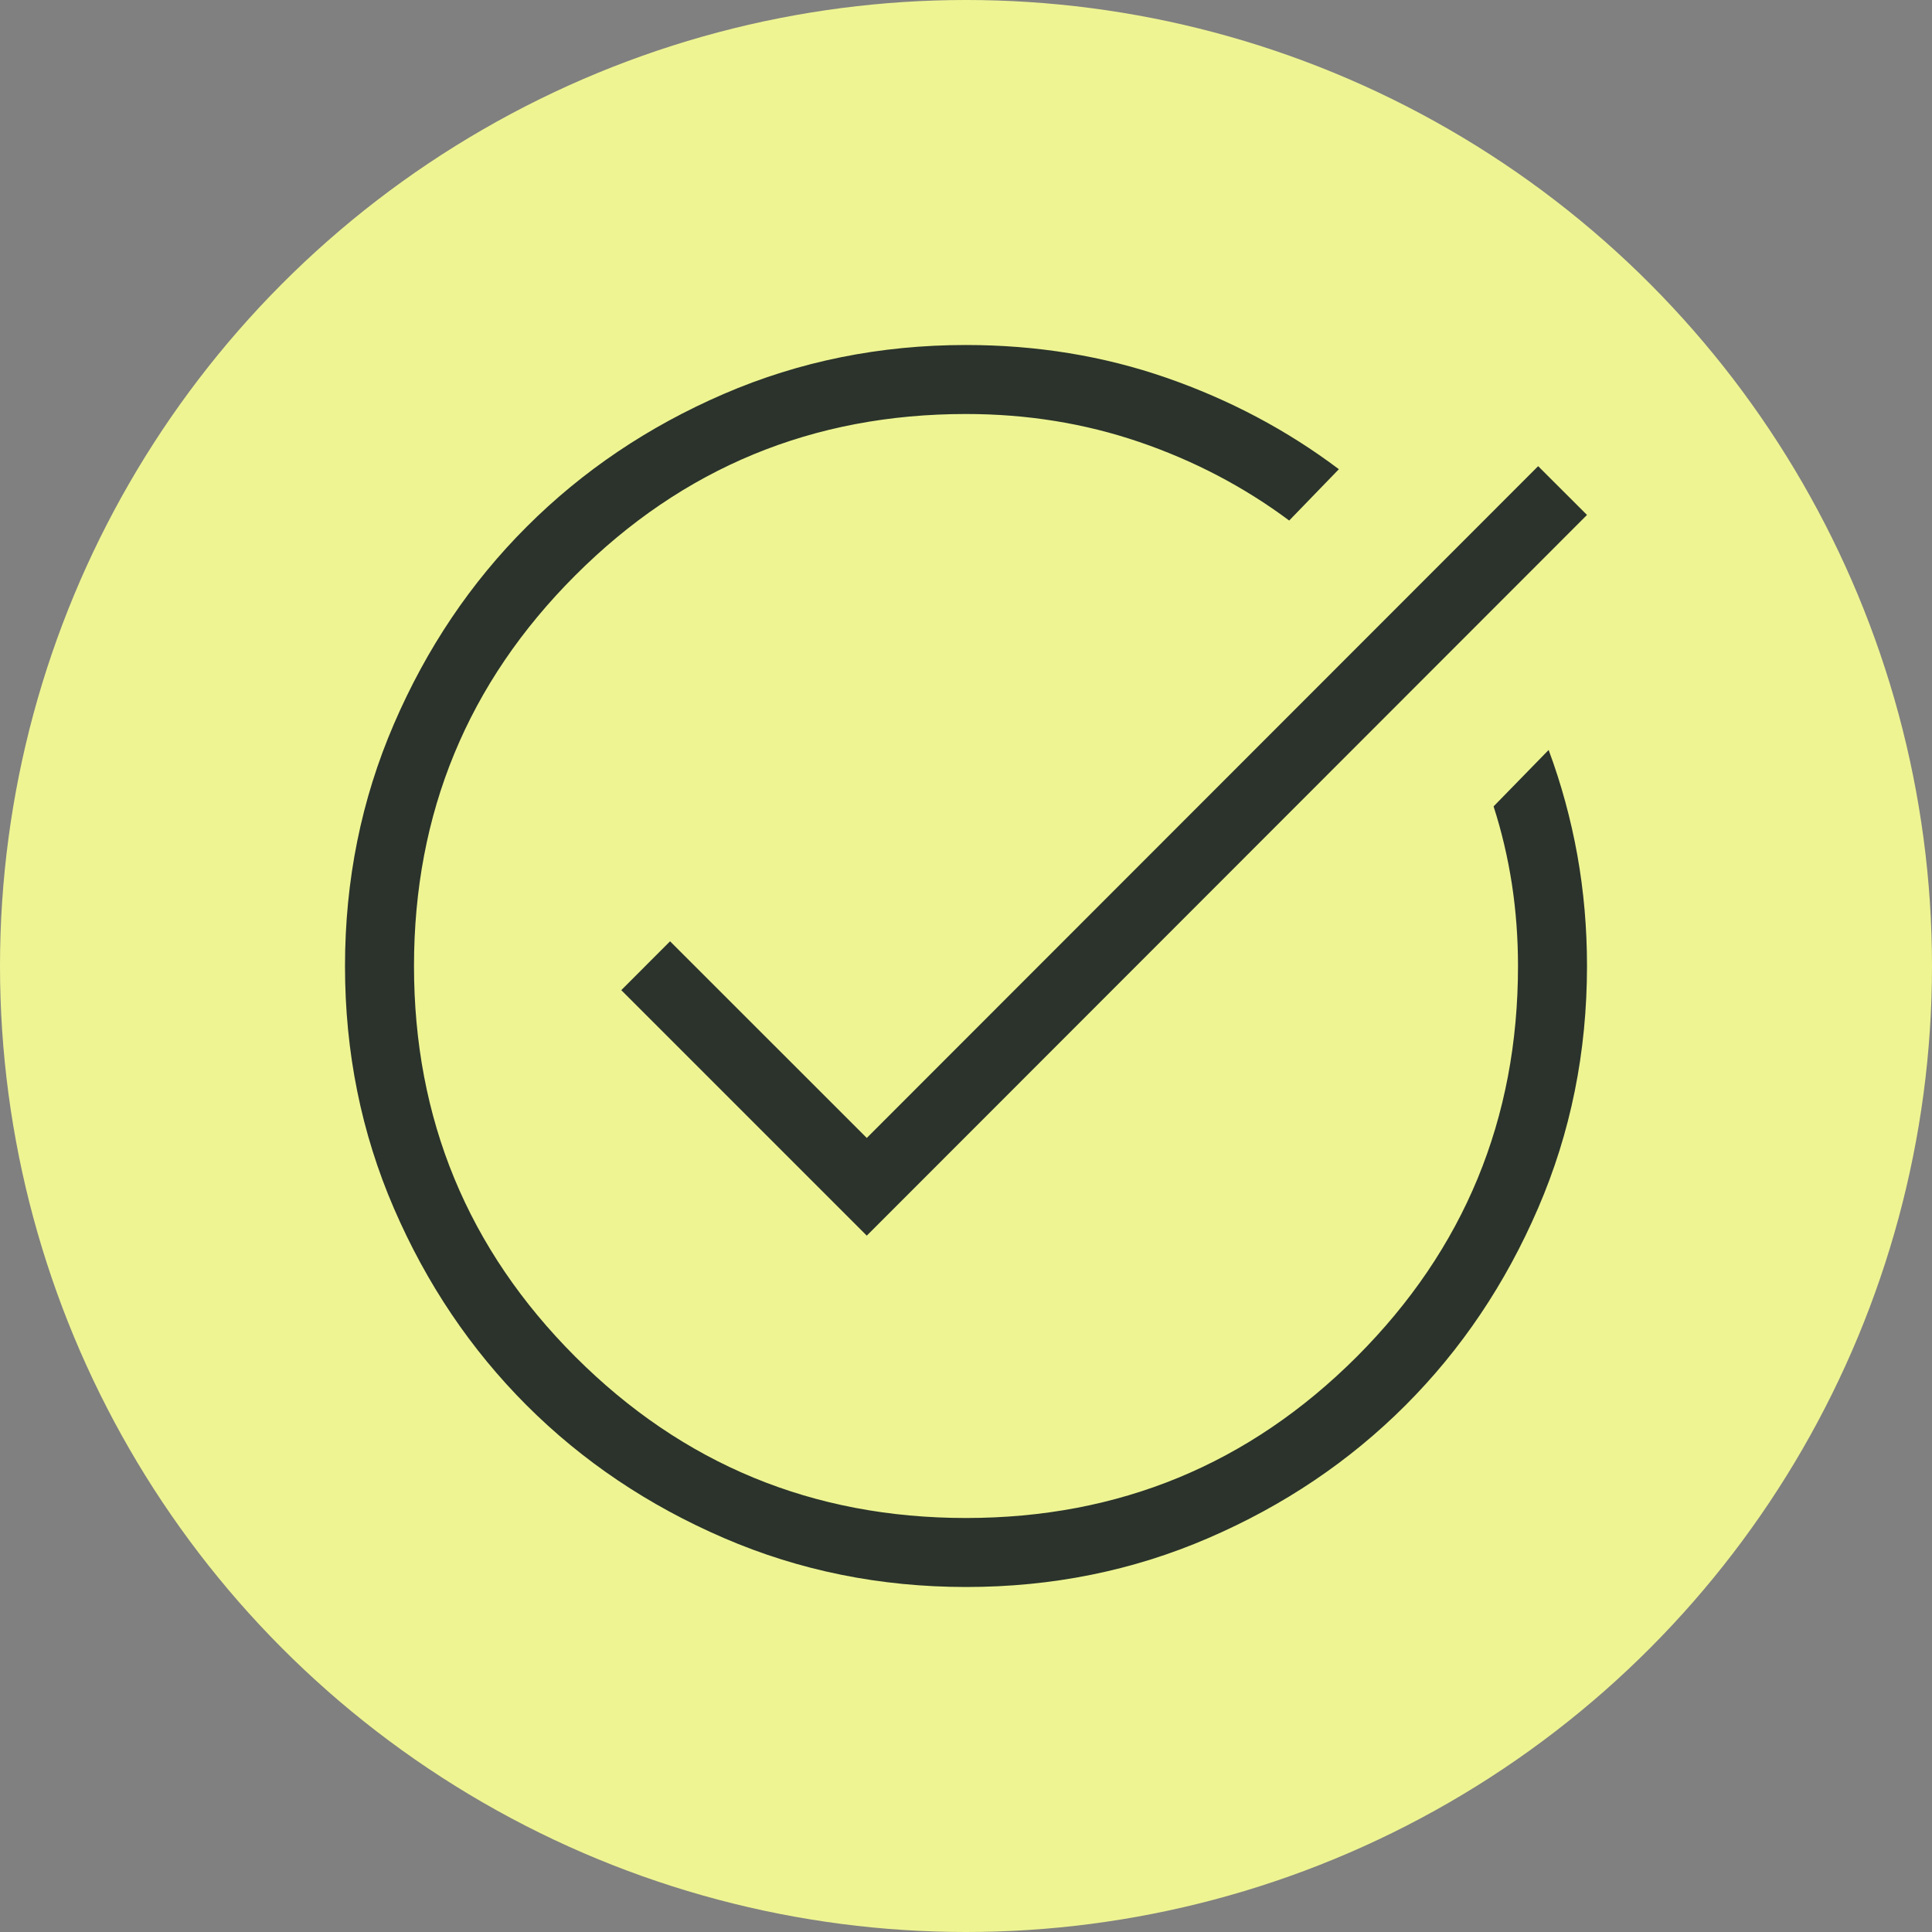
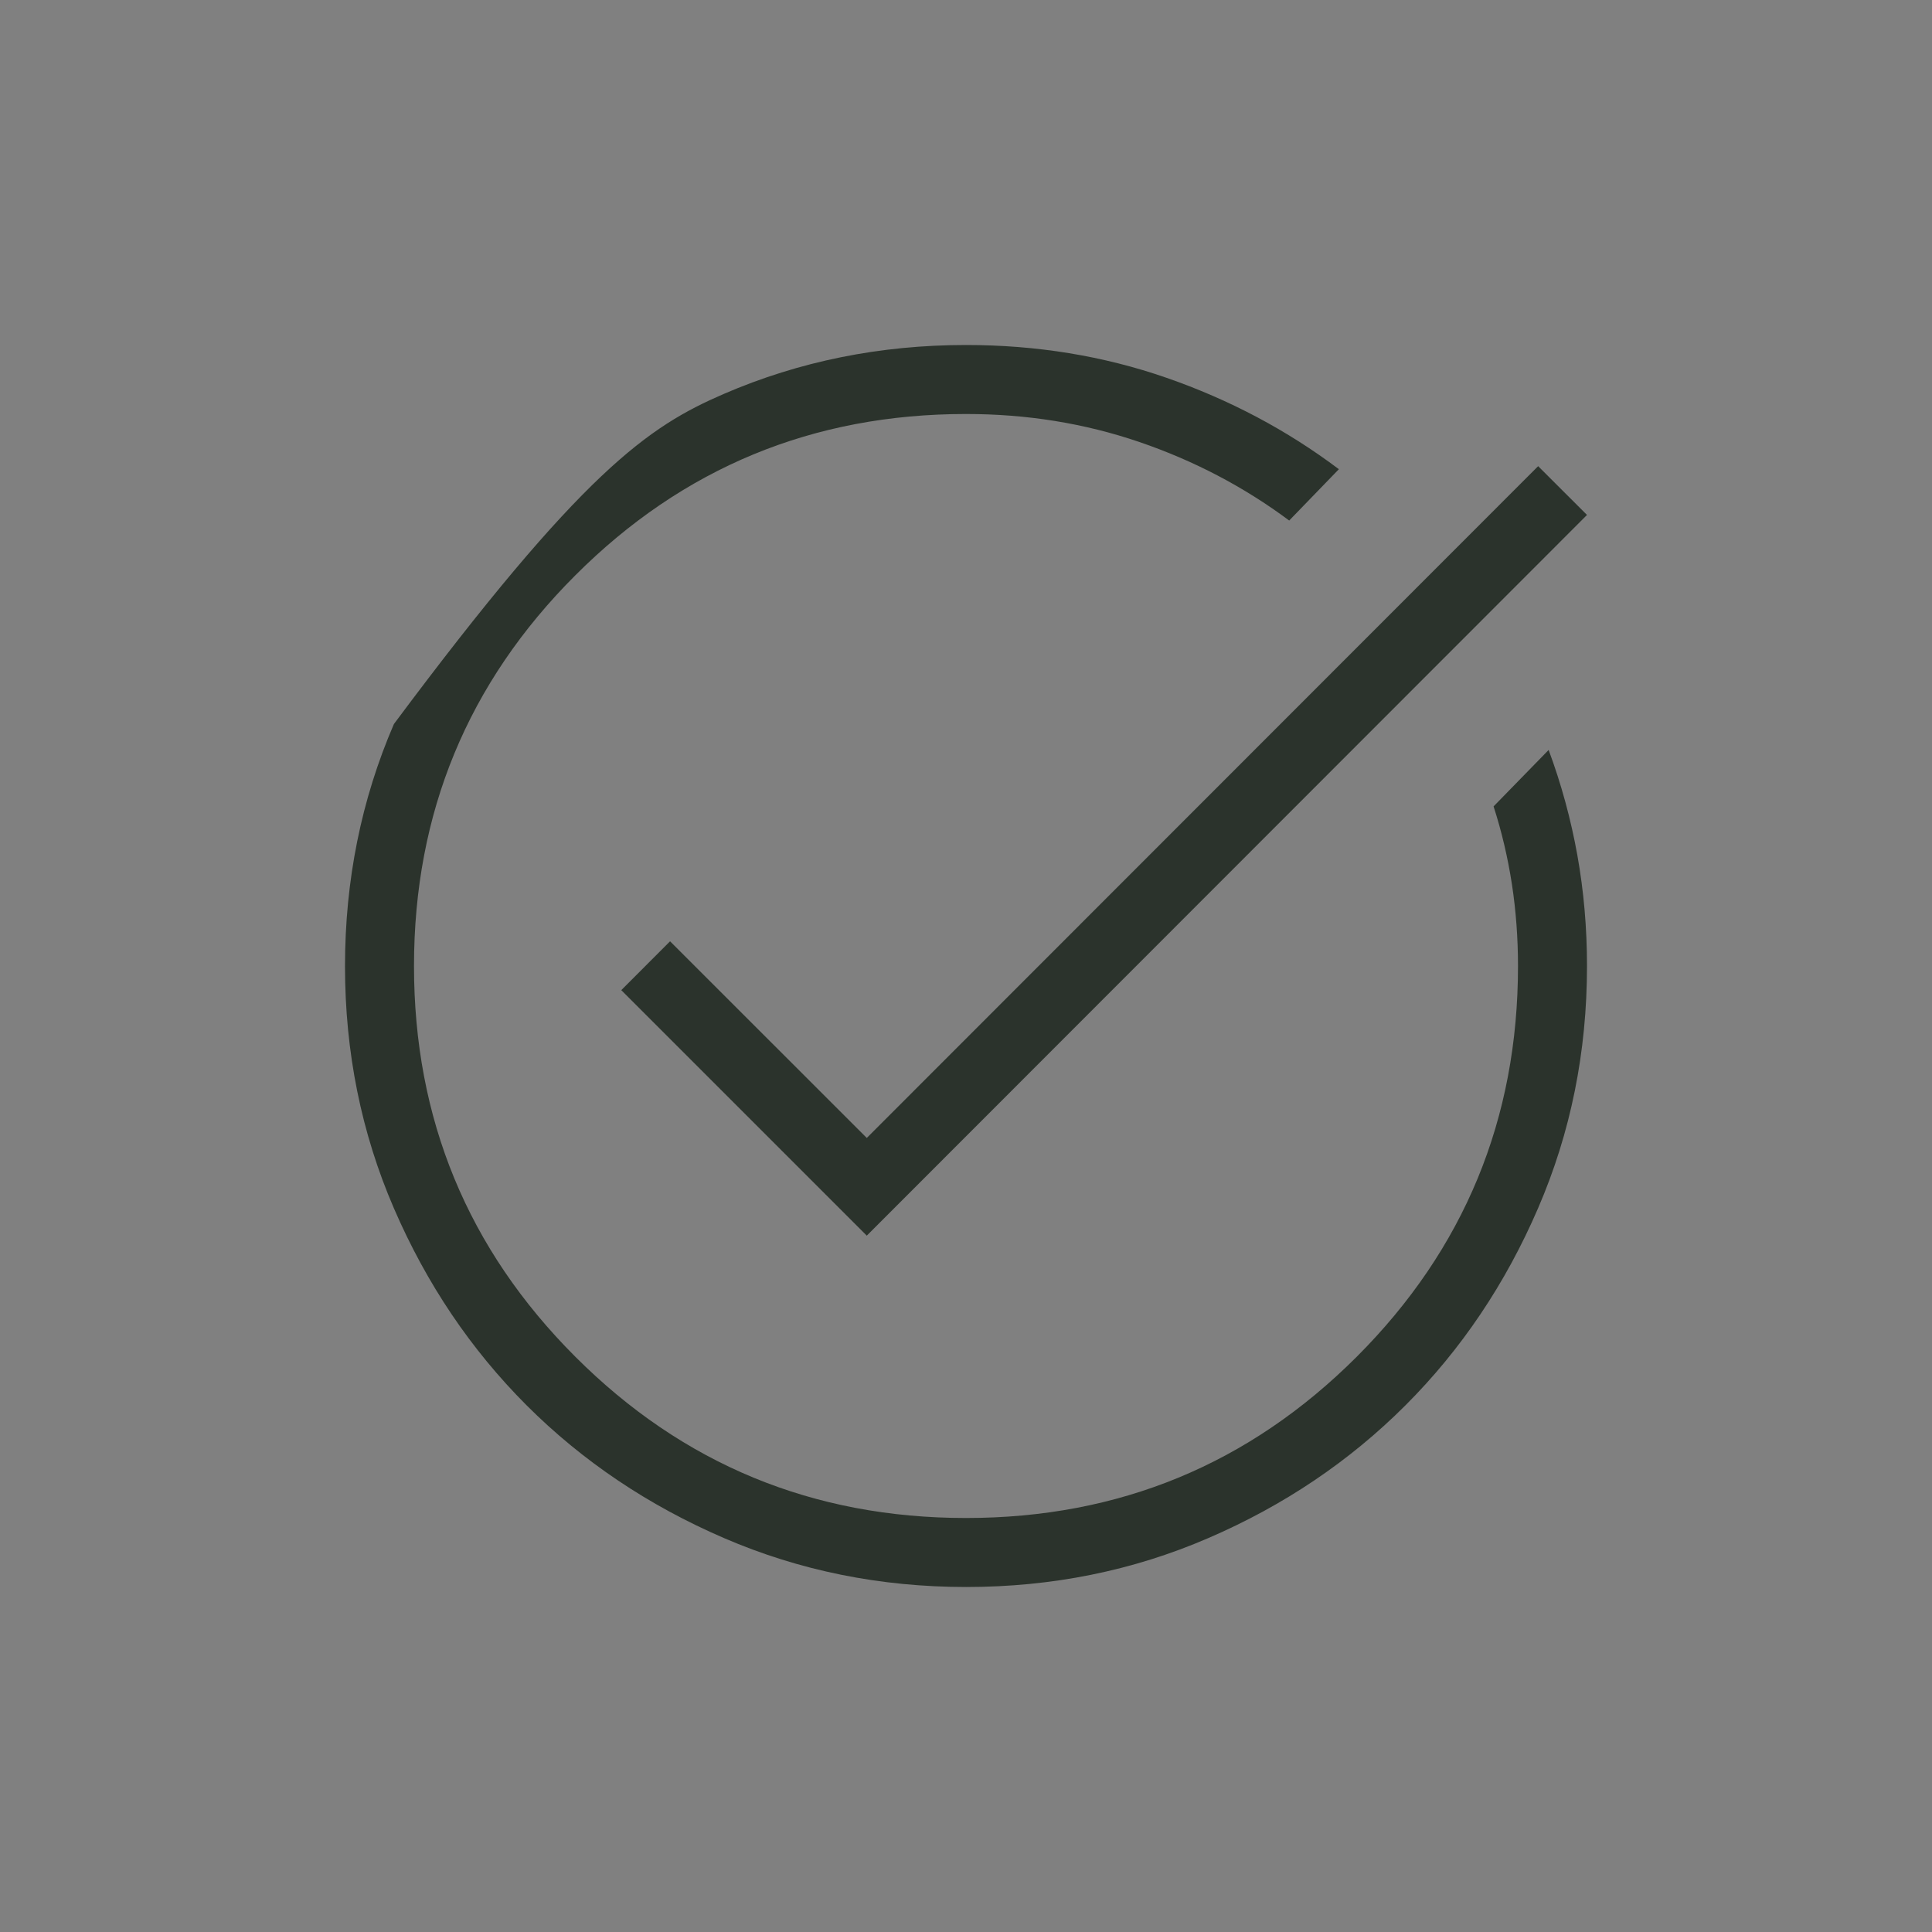
<svg xmlns="http://www.w3.org/2000/svg" width="28" height="28" viewBox="0 0 28 28" fill="none">
  <rect x="0" y="0" width="28" height="28" fill="#808080" stroke="none" />
-   <circle cx="14" cy="14" r="14" fill="#EEF492" />
  <mask id="mask0_586_1736" style="mask-type:alpha" maskUnits="userSpaceOnUse" x="2" y="2" width="24" height="24">
    <rect x="2" y="2" width="24" height="24" fill="#2B332C" />
  </mask>
  <g mask="url(#mask0_586_1736)">
-     <path d="M14.003 23C12.759 23 11.589 22.764 10.493 22.291C9.398 21.819 8.444 21.178 7.634 20.369C6.824 19.559 6.182 18.607 5.709 17.512C5.236 16.418 5 15.248 5 14.003C5 12.759 5.236 11.589 5.709 10.493C6.181 9.398 6.822 8.444 7.633 7.634C8.443 6.824 9.395 6.182 10.49 5.709C11.585 5.236 12.755 5 14 5C15.024 5 15.992 5.158 16.905 5.475C17.818 5.792 18.651 6.233 19.404 6.8L18.684 7.544C18.026 7.054 17.301 6.675 16.51 6.405C15.719 6.135 14.883 6 14 6C11.783 6 9.896 6.779 8.338 8.338C6.779 9.896 6 11.783 6 14C6 16.217 6.779 18.104 8.338 19.663C9.896 21.221 11.783 22 14 22C16.217 22 18.104 21.221 19.663 19.663C21.221 18.104 22 16.217 22 14C22 13.598 21.971 13.203 21.912 12.816C21.852 12.428 21.764 12.052 21.646 11.687L22.444 10.869C22.628 11.364 22.766 11.872 22.86 12.393C22.953 12.913 23 13.449 23 14C23 15.245 22.764 16.415 22.291 17.51C21.819 18.605 21.178 19.558 20.369 20.367C19.559 21.177 18.607 21.819 17.512 22.291C16.418 22.764 15.248 23 14.003 23ZM12.562 17.908L9.004 14.35L9.711 13.642L12.562 16.492L22.292 6.756L23 7.463L12.562 17.908Z" fill="#2B332C" />
+     <path d="M14.003 23C12.759 23 11.589 22.764 10.493 22.291C9.398 21.819 8.444 21.178 7.634 20.369C6.824 19.559 6.182 18.607 5.709 17.512C5.236 16.418 5 15.248 5 14.003C5 12.759 5.236 11.589 5.709 10.493C8.443 6.824 9.395 6.182 10.49 5.709C11.585 5.236 12.755 5 14 5C15.024 5 15.992 5.158 16.905 5.475C17.818 5.792 18.651 6.233 19.404 6.8L18.684 7.544C18.026 7.054 17.301 6.675 16.51 6.405C15.719 6.135 14.883 6 14 6C11.783 6 9.896 6.779 8.338 8.338C6.779 9.896 6 11.783 6 14C6 16.217 6.779 18.104 8.338 19.663C9.896 21.221 11.783 22 14 22C16.217 22 18.104 21.221 19.663 19.663C21.221 18.104 22 16.217 22 14C22 13.598 21.971 13.203 21.912 12.816C21.852 12.428 21.764 12.052 21.646 11.687L22.444 10.869C22.628 11.364 22.766 11.872 22.86 12.393C22.953 12.913 23 13.449 23 14C23 15.245 22.764 16.415 22.291 17.51C21.819 18.605 21.178 19.558 20.369 20.367C19.559 21.177 18.607 21.819 17.512 22.291C16.418 22.764 15.248 23 14.003 23ZM12.562 17.908L9.004 14.35L9.711 13.642L12.562 16.492L22.292 6.756L23 7.463L12.562 17.908Z" fill="#2B332C" />
  </g>
</svg>